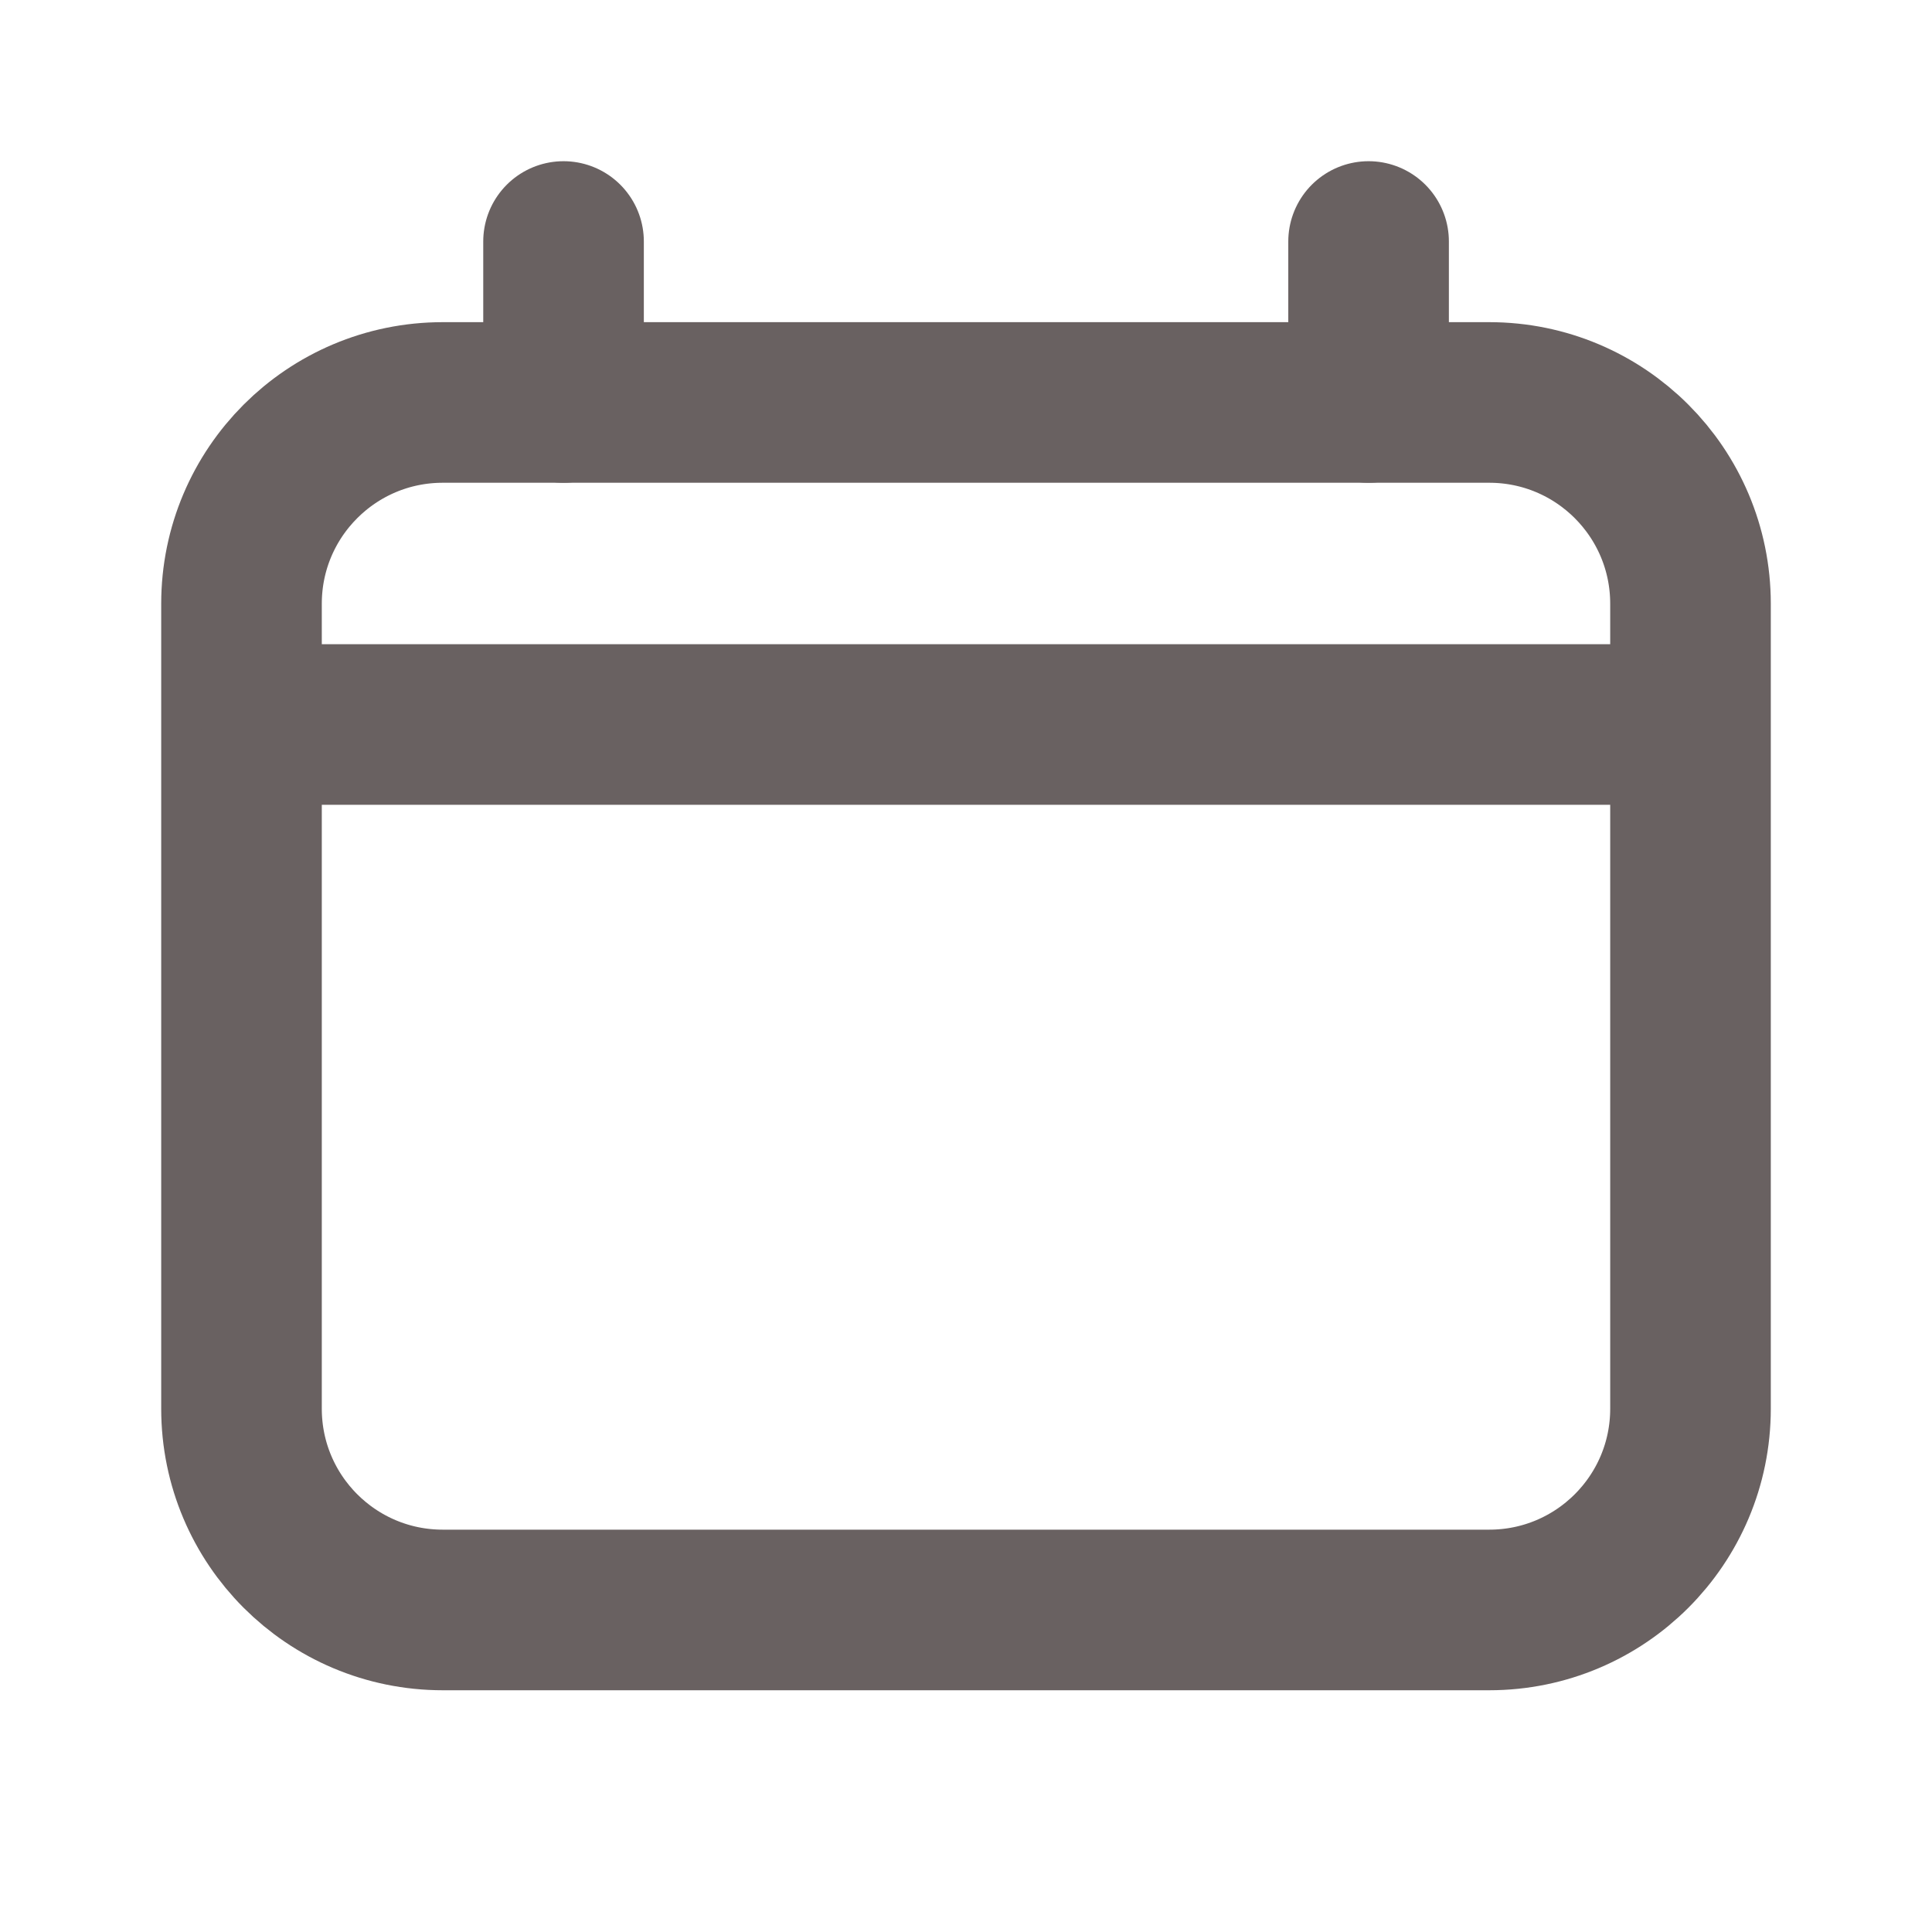
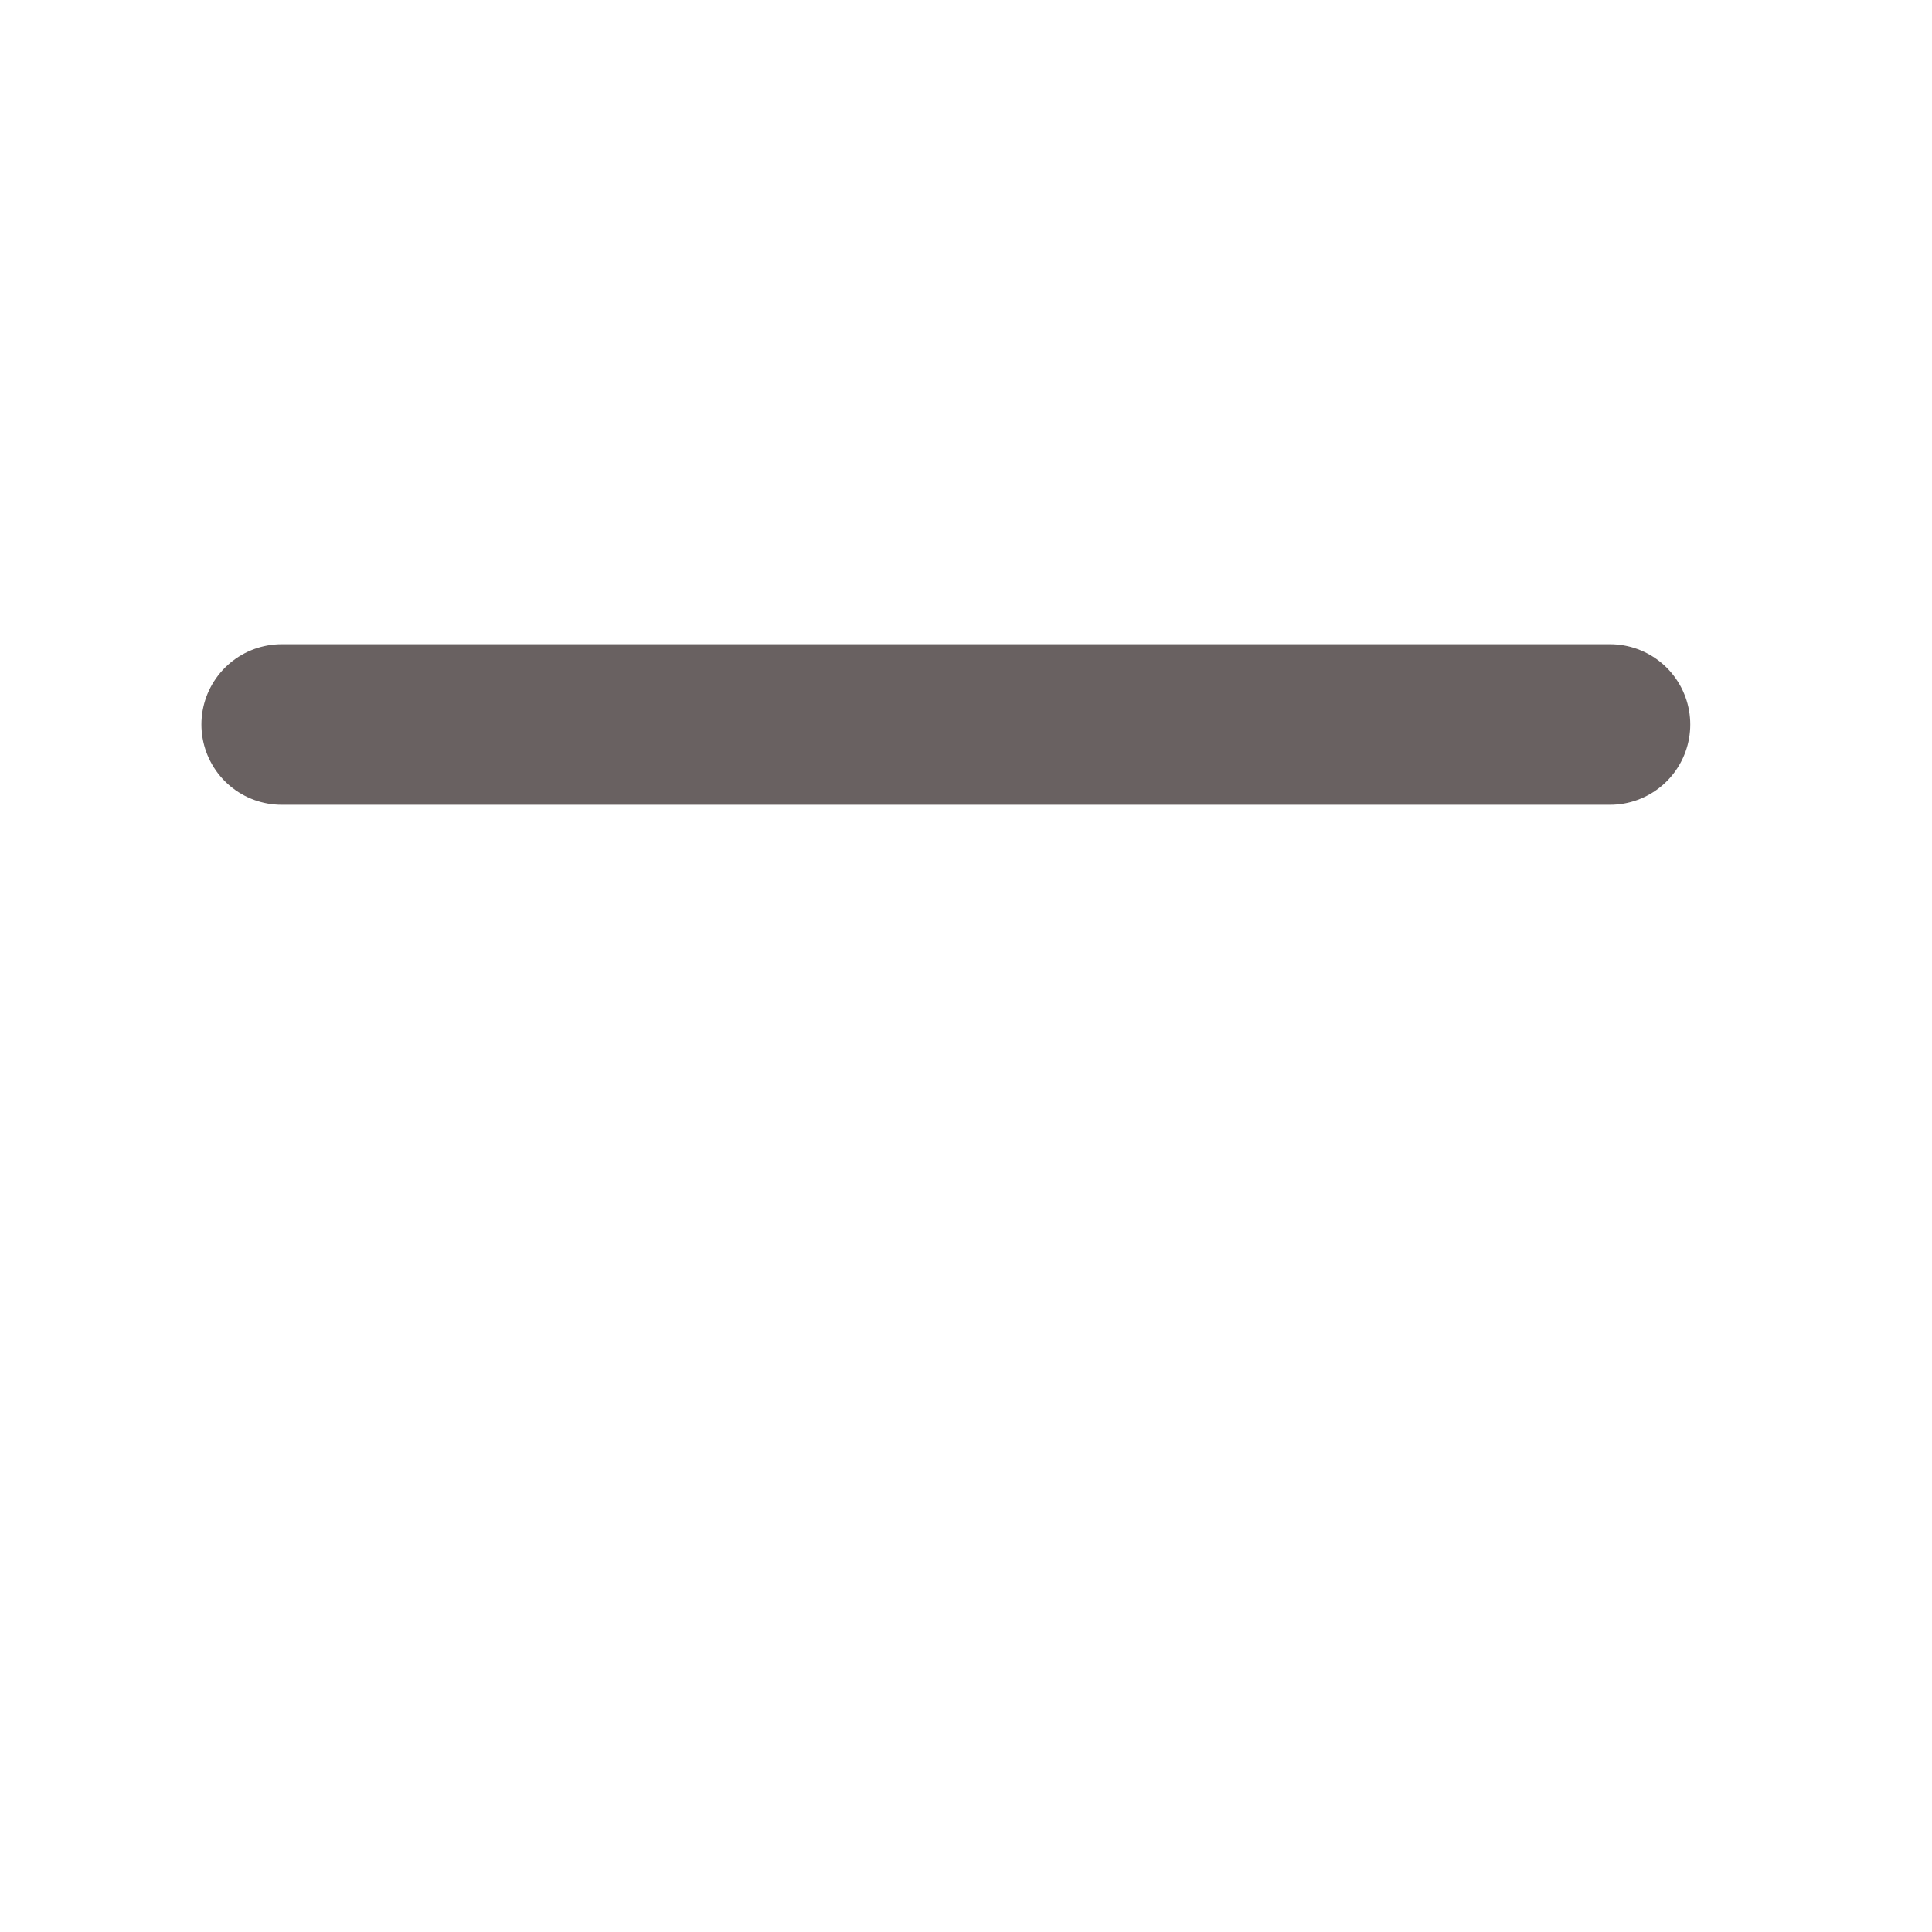
<svg xmlns="http://www.w3.org/2000/svg" width="16" height="16" viewBox="0 0 16 16" fill="none">
-   <path d="M2 5C2 4.079 2.746 3.333 3.667 3.333H12.333C13.254 3.333 14 4.079 14 5V11.666C14 12.587 13.254 13.333 12.333 13.333H3.667C2.746 13.333 2 12.587 2 11.666V5Z" stroke="#696161" stroke-width="1.33" stroke-linecap="round" stroke-linejoin="round" />
-   <path d="M4.667 3.333V2M11.334 3.333V2" stroke="#696161" stroke-width="1.33" stroke-linecap="round" />
  <path d="M2.333 6H13.333" stroke="#696161" stroke-width="1.33" stroke-linecap="round" />
</svg>